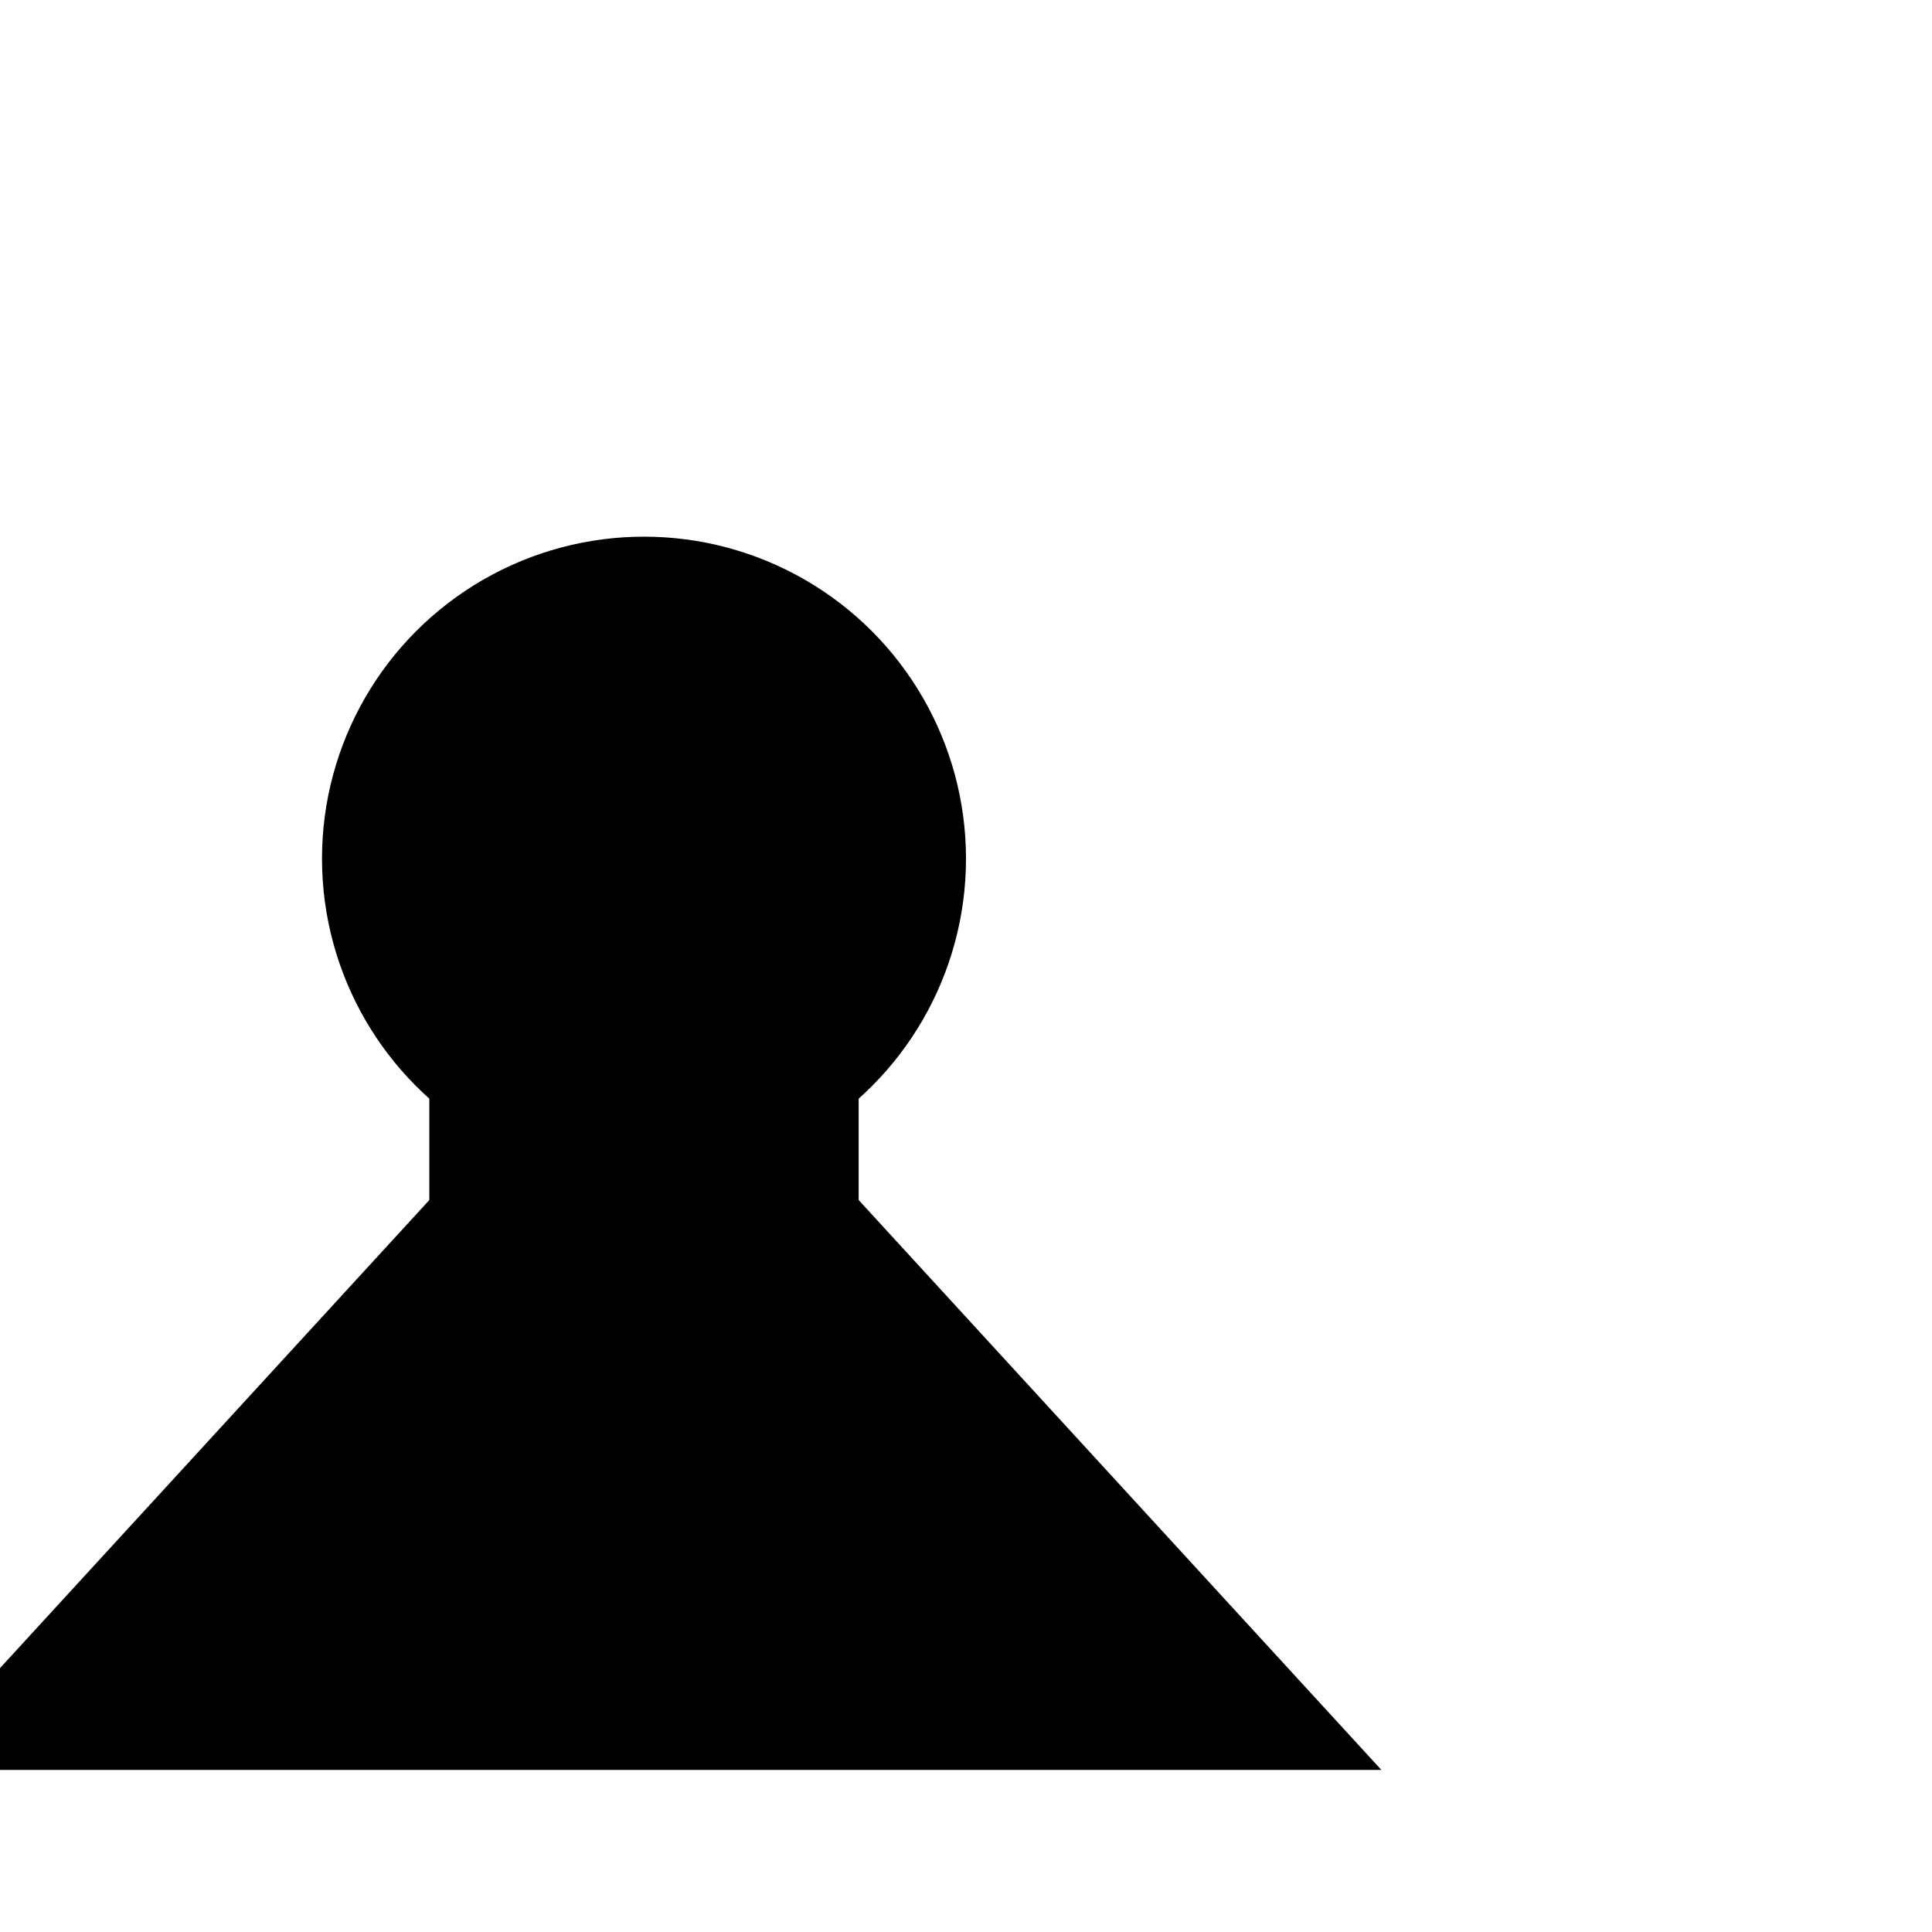
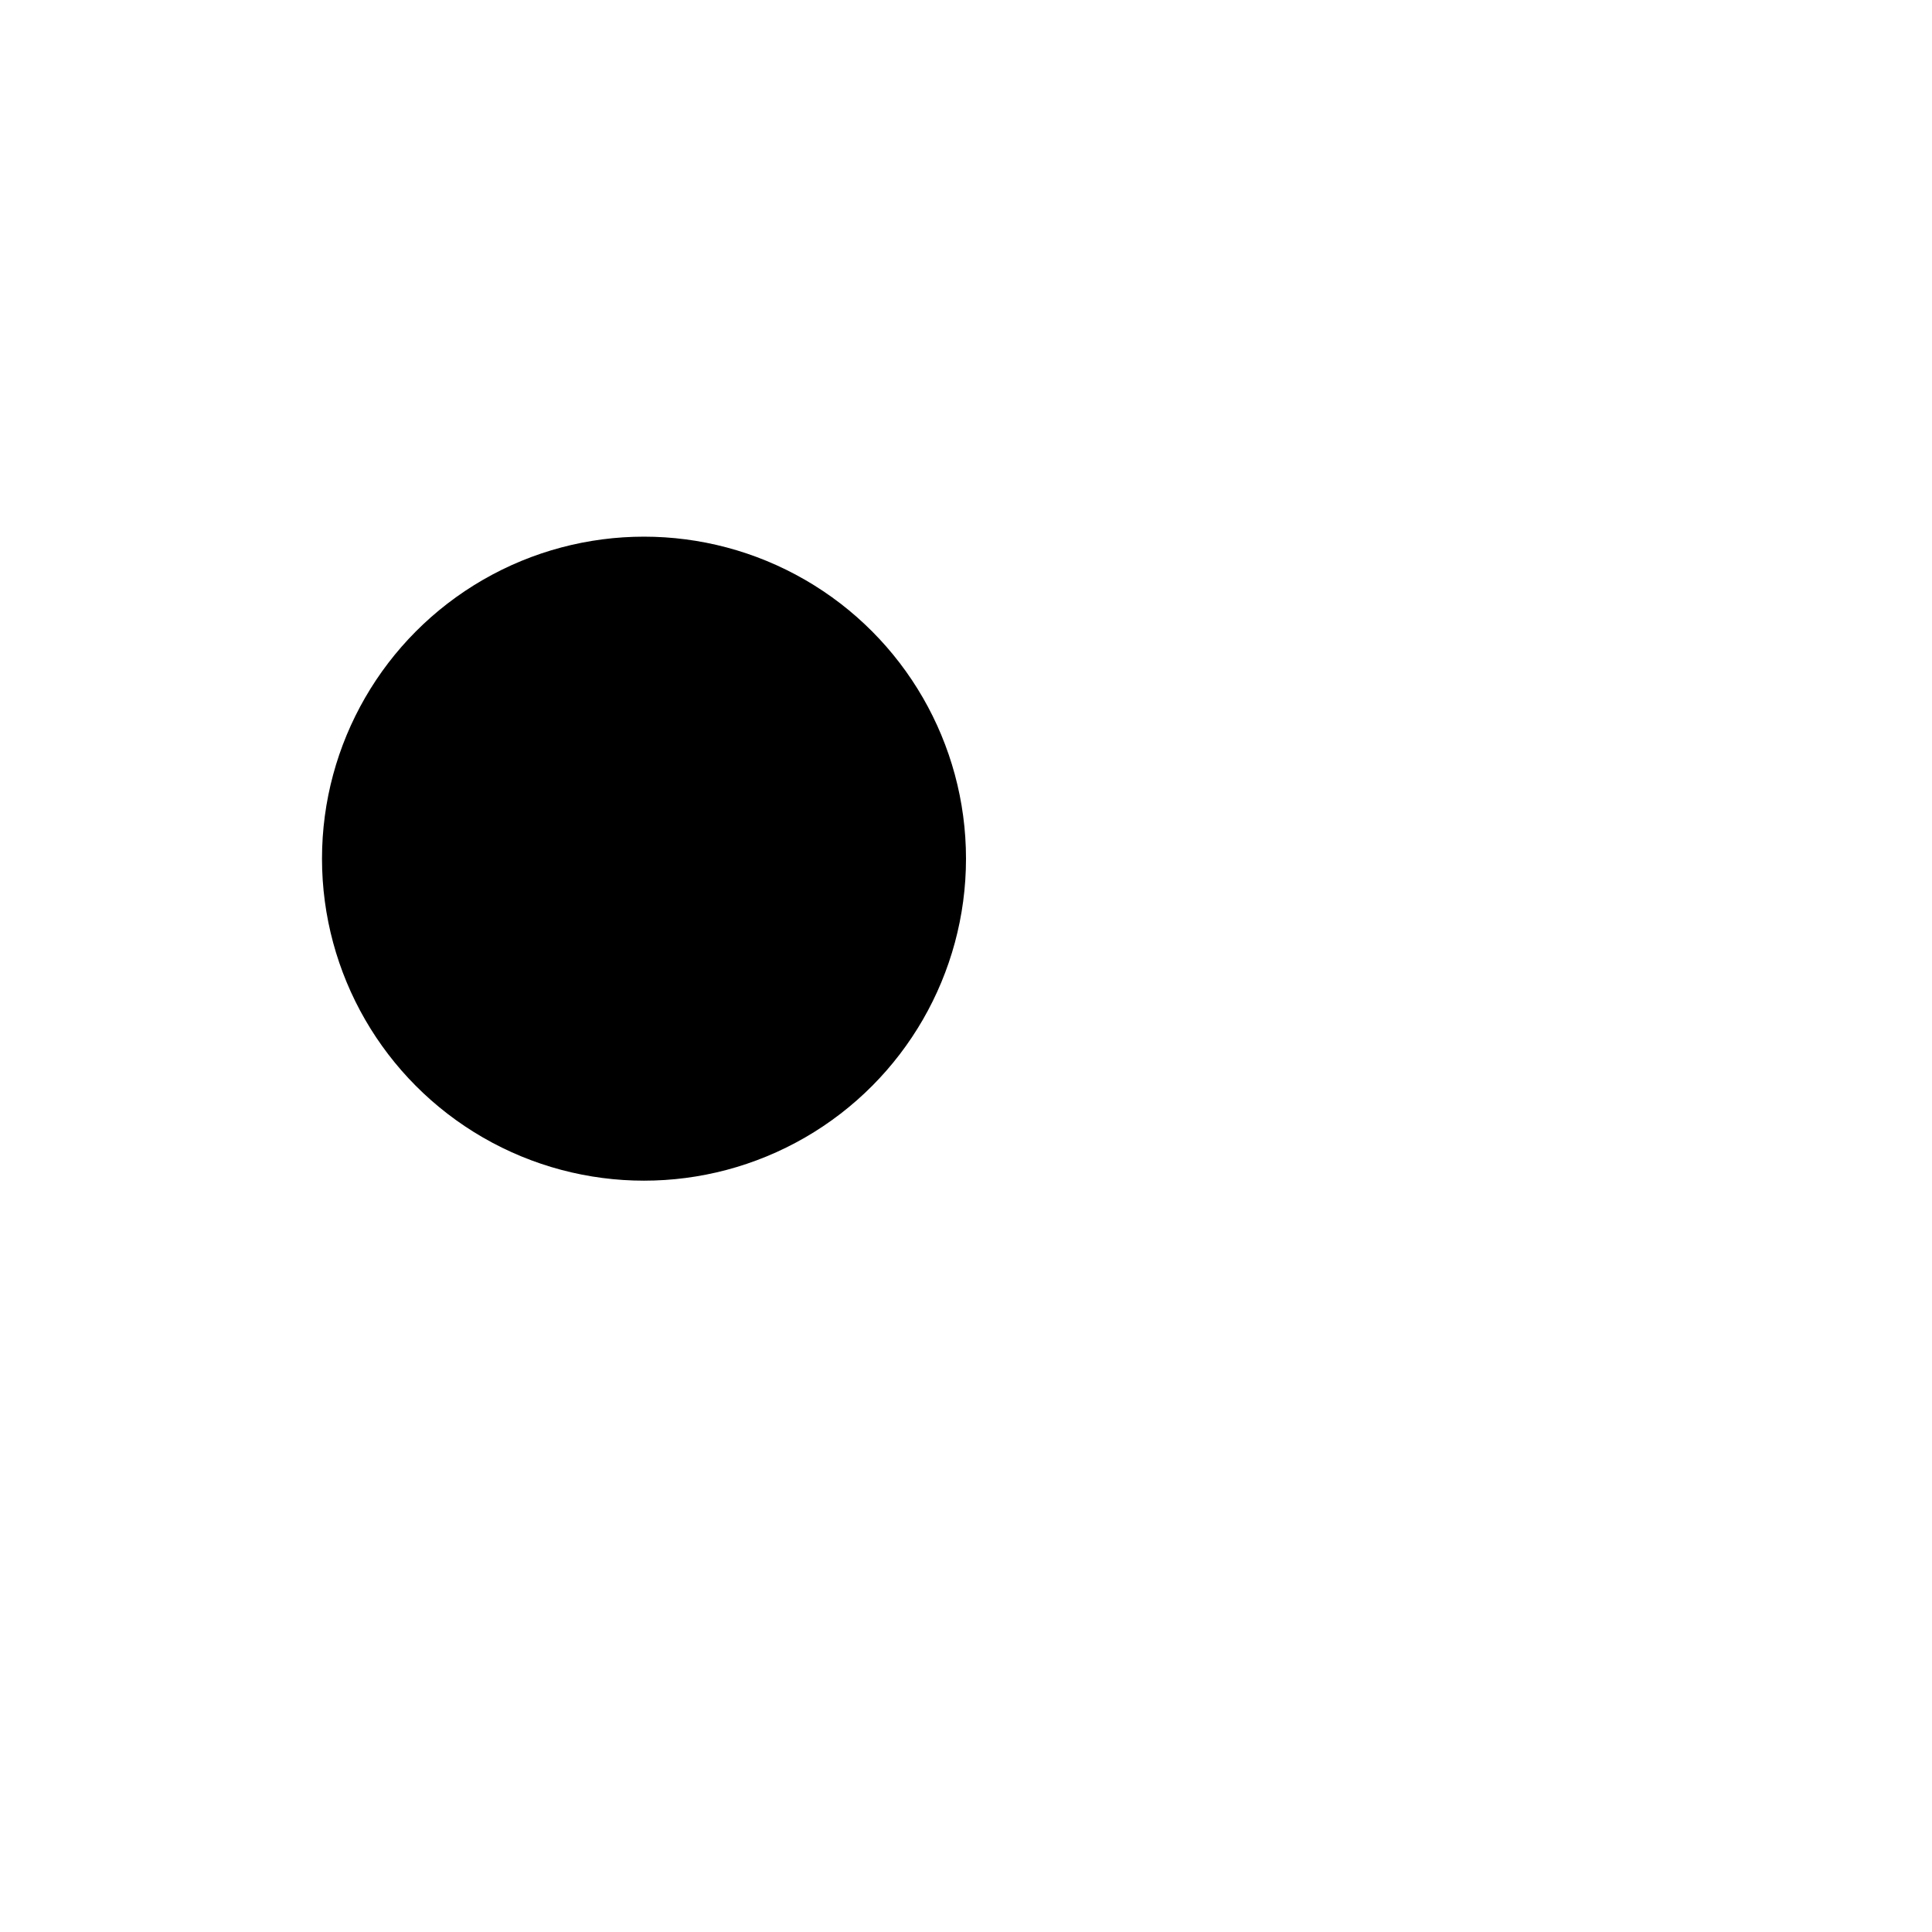
<svg xmlns="http://www.w3.org/2000/svg" viewBox="0 0 9 9" title="identicône par Marc Bresson">
-   <rect style="fill:hsl(118,67%,80%);" x="2" y="4" width="2" height="2" />
  <circle style="fill:hsl(58,67%,80%);" cx="3" cy="4" r="1.5" />
-   <polygon style="fill:hsl(178,67%,80%);" points="3 4.5 -0.435 8.245 6.435 8.245 3 4.5" />
</svg>